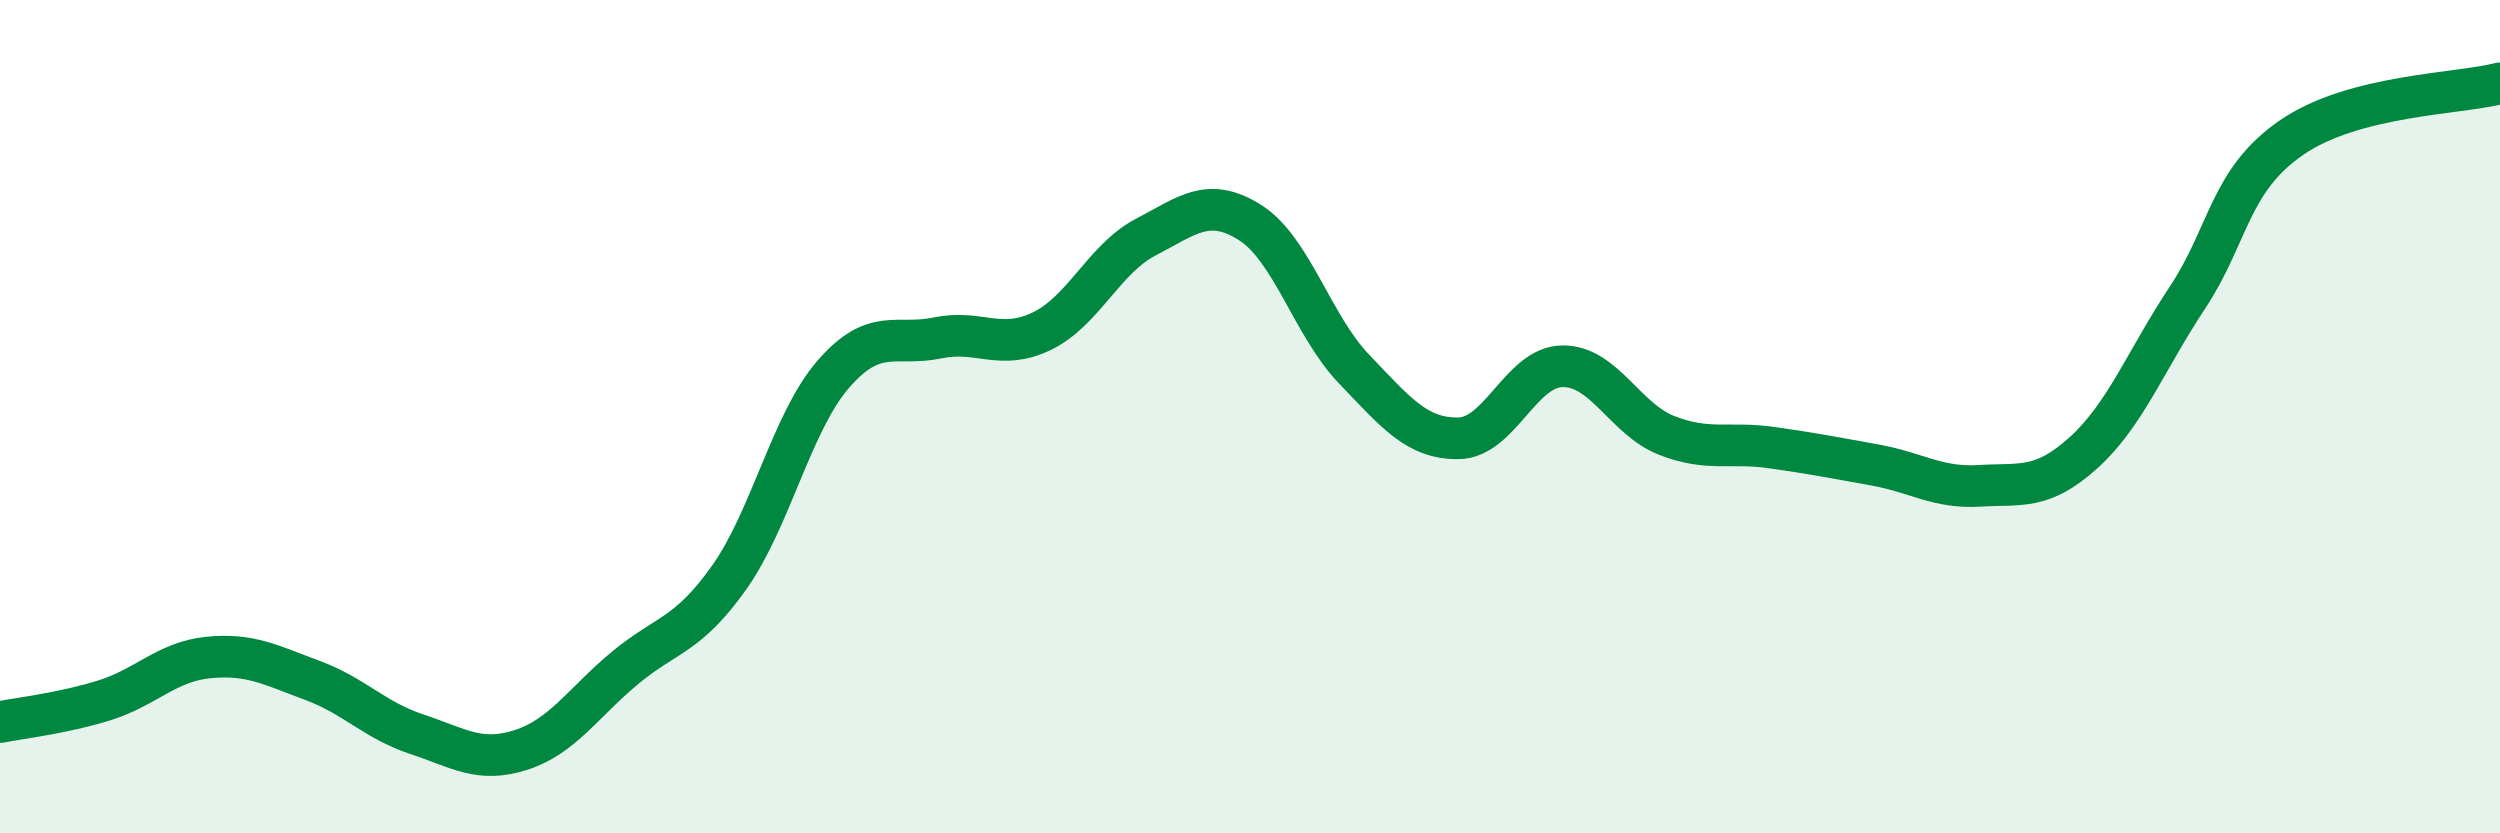
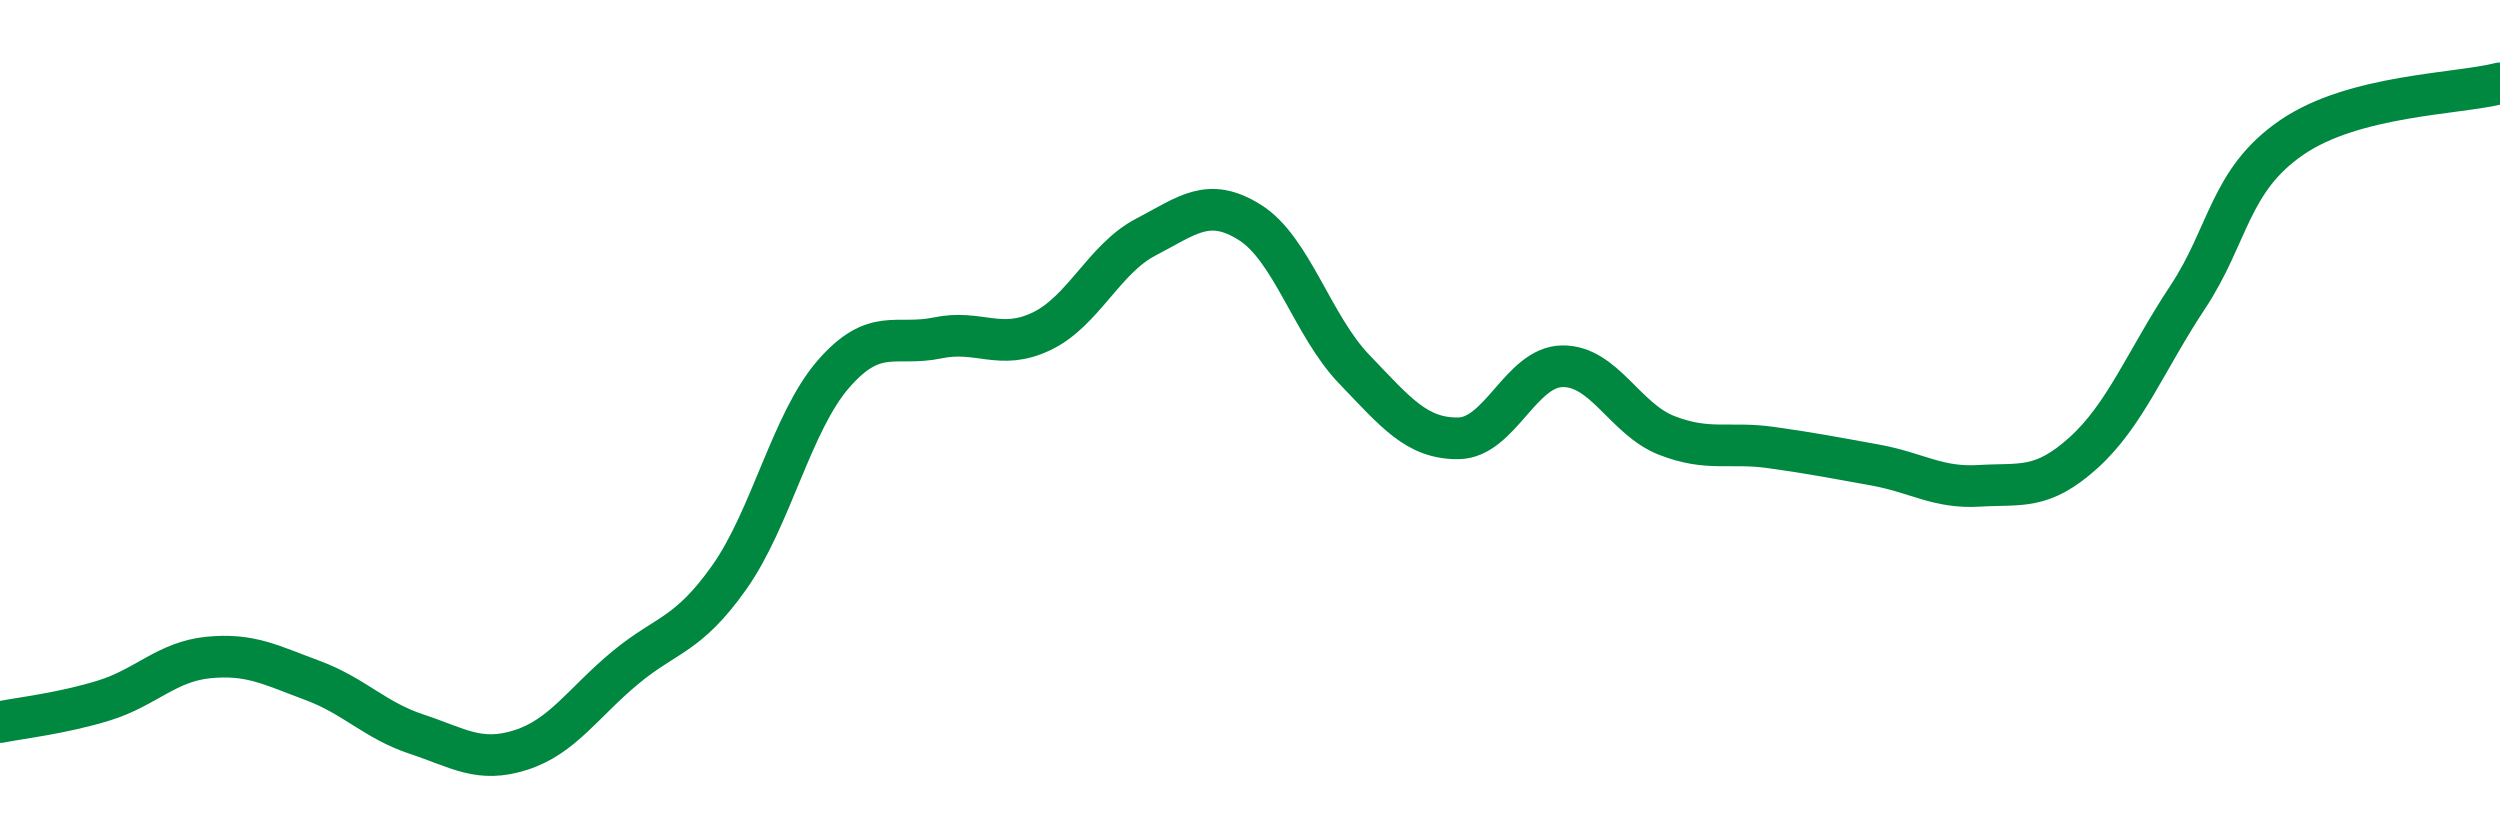
<svg xmlns="http://www.w3.org/2000/svg" width="60" height="20" viewBox="0 0 60 20">
-   <path d="M 0,17.33 C 0.5,17.23 1.5,17.12 2.5,16.81 C 3.5,16.5 4,15.88 5,15.78 C 6,15.68 6.5,15.96 7.5,16.33 C 8.5,16.7 9,17.29 10,17.62 C 11,17.95 11.5,18.32 12.5,18 C 13.5,17.68 14,16.86 15,16.03 C 16,15.2 16.5,15.27 17.5,13.86 C 18.5,12.45 19,10.13 20,8.98 C 21,7.83 21.5,8.32 22.5,8.11 C 23.5,7.9 24,8.43 25,7.95 C 26,7.47 26.5,6.21 27.5,5.69 C 28.5,5.17 29,4.71 30,5.34 C 31,5.97 31.5,7.82 32.5,8.86 C 33.5,9.9 34,10.53 35,10.52 C 36,10.51 36.5,8.8 37.5,8.79 C 38.5,8.78 39,10.06 40,10.45 C 41,10.84 41.5,10.6 42.5,10.74 C 43.5,10.88 44,10.98 45,11.16 C 46,11.34 46.5,11.72 47.5,11.66 C 48.5,11.6 49,11.77 50,10.87 C 51,9.97 51.5,8.65 52.5,7.14 C 53.5,5.63 53.5,4.33 55,3.3 C 56.5,2.27 59,2.26 60,2L60 20L0 20Z" fill="#008740" opacity="0.1" stroke-linecap="round" stroke-linejoin="round" />
  <path d="M 0,17.33 C 0.5,17.23 1.5,17.12 2.5,16.81 C 3.5,16.5 4,15.88 5,15.78 C 6,15.68 6.5,15.96 7.5,16.33 C 8.5,16.7 9,17.29 10,17.62 C 11,17.95 11.5,18.32 12.5,18 C 13.5,17.68 14,16.86 15,16.03 C 16,15.2 16.5,15.27 17.5,13.86 C 18.5,12.45 19,10.13 20,8.98 C 21,7.83 21.5,8.32 22.5,8.11 C 23.5,7.9 24,8.43 25,7.95 C 26,7.47 26.5,6.21 27.5,5.69 C 28.5,5.17 29,4.71 30,5.34 C 31,5.97 31.5,7.82 32.5,8.86 C 33.5,9.9 34,10.53 35,10.52 C 36,10.51 36.5,8.8 37.5,8.79 C 38.5,8.78 39,10.06 40,10.45 C 41,10.84 41.5,10.6 42.5,10.74 C 43.5,10.88 44,10.98 45,11.16 C 46,11.34 46.5,11.72 47.5,11.66 C 48.5,11.6 49,11.77 50,10.87 C 51,9.97 51.5,8.65 52.5,7.14 C 53.5,5.63 53.5,4.33 55,3.3 C 56.5,2.27 59,2.26 60,2" stroke="#008740" stroke-width="1" fill="none" stroke-linecap="round" stroke-linejoin="round" />
</svg>